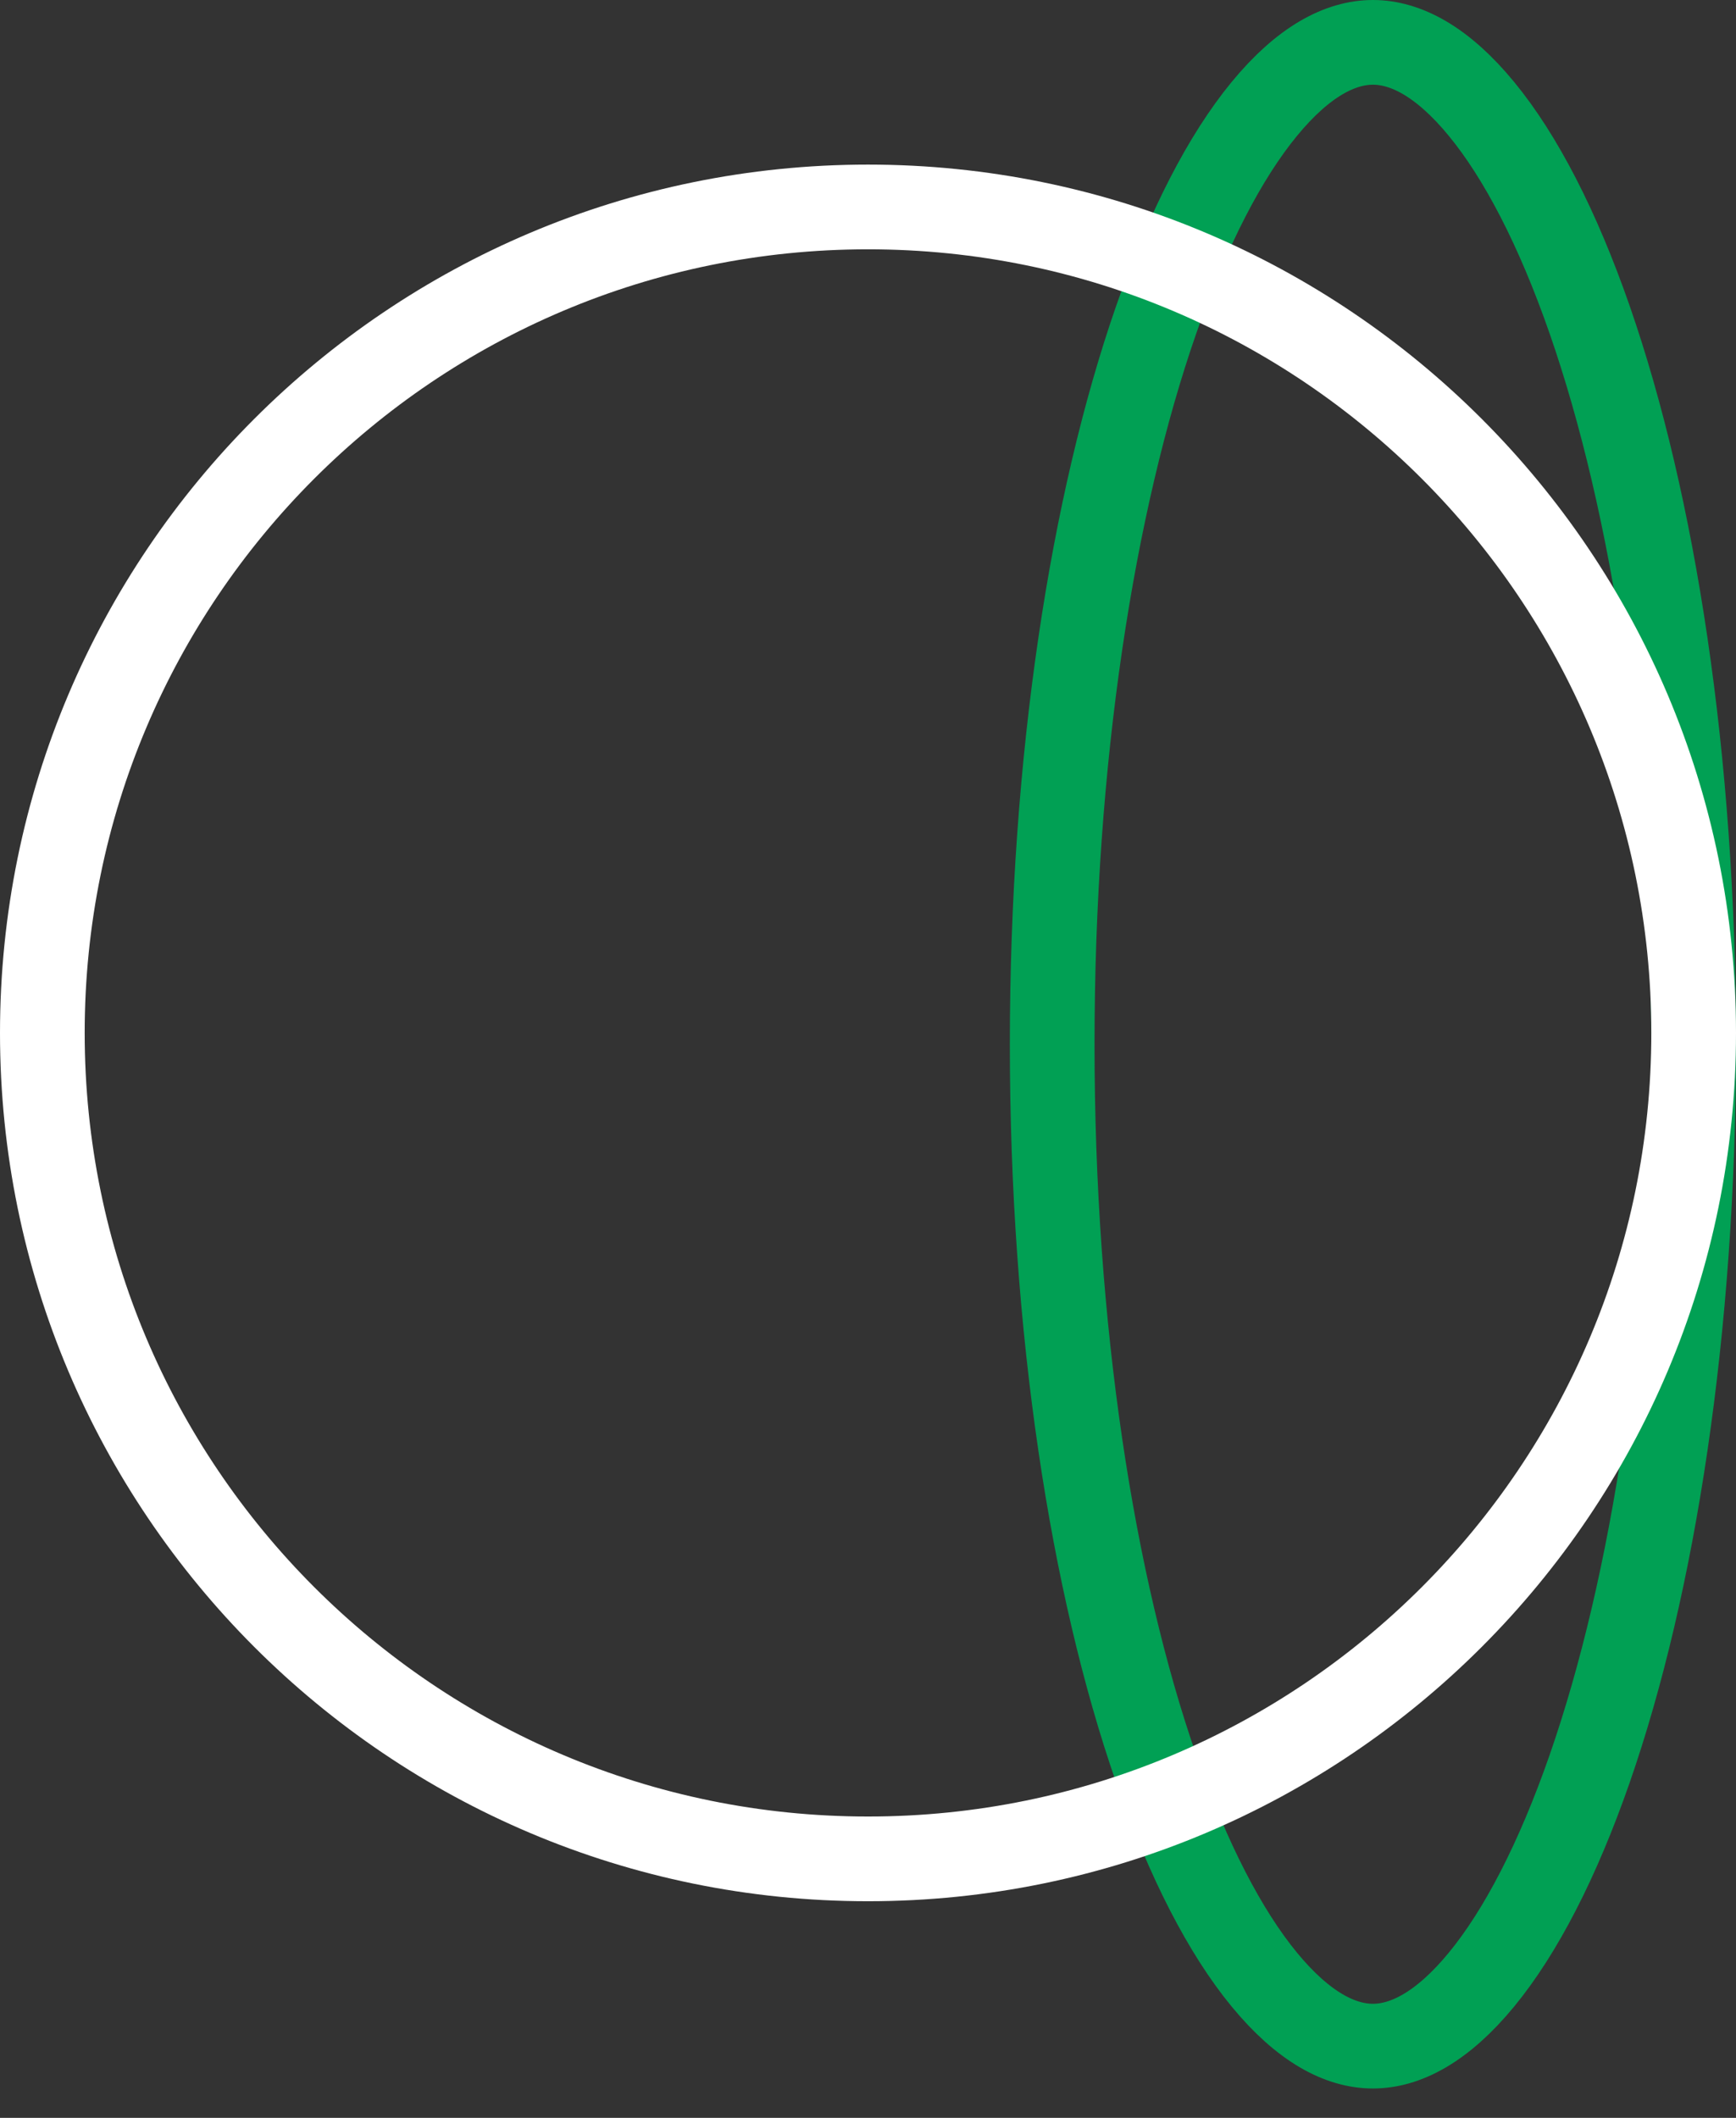
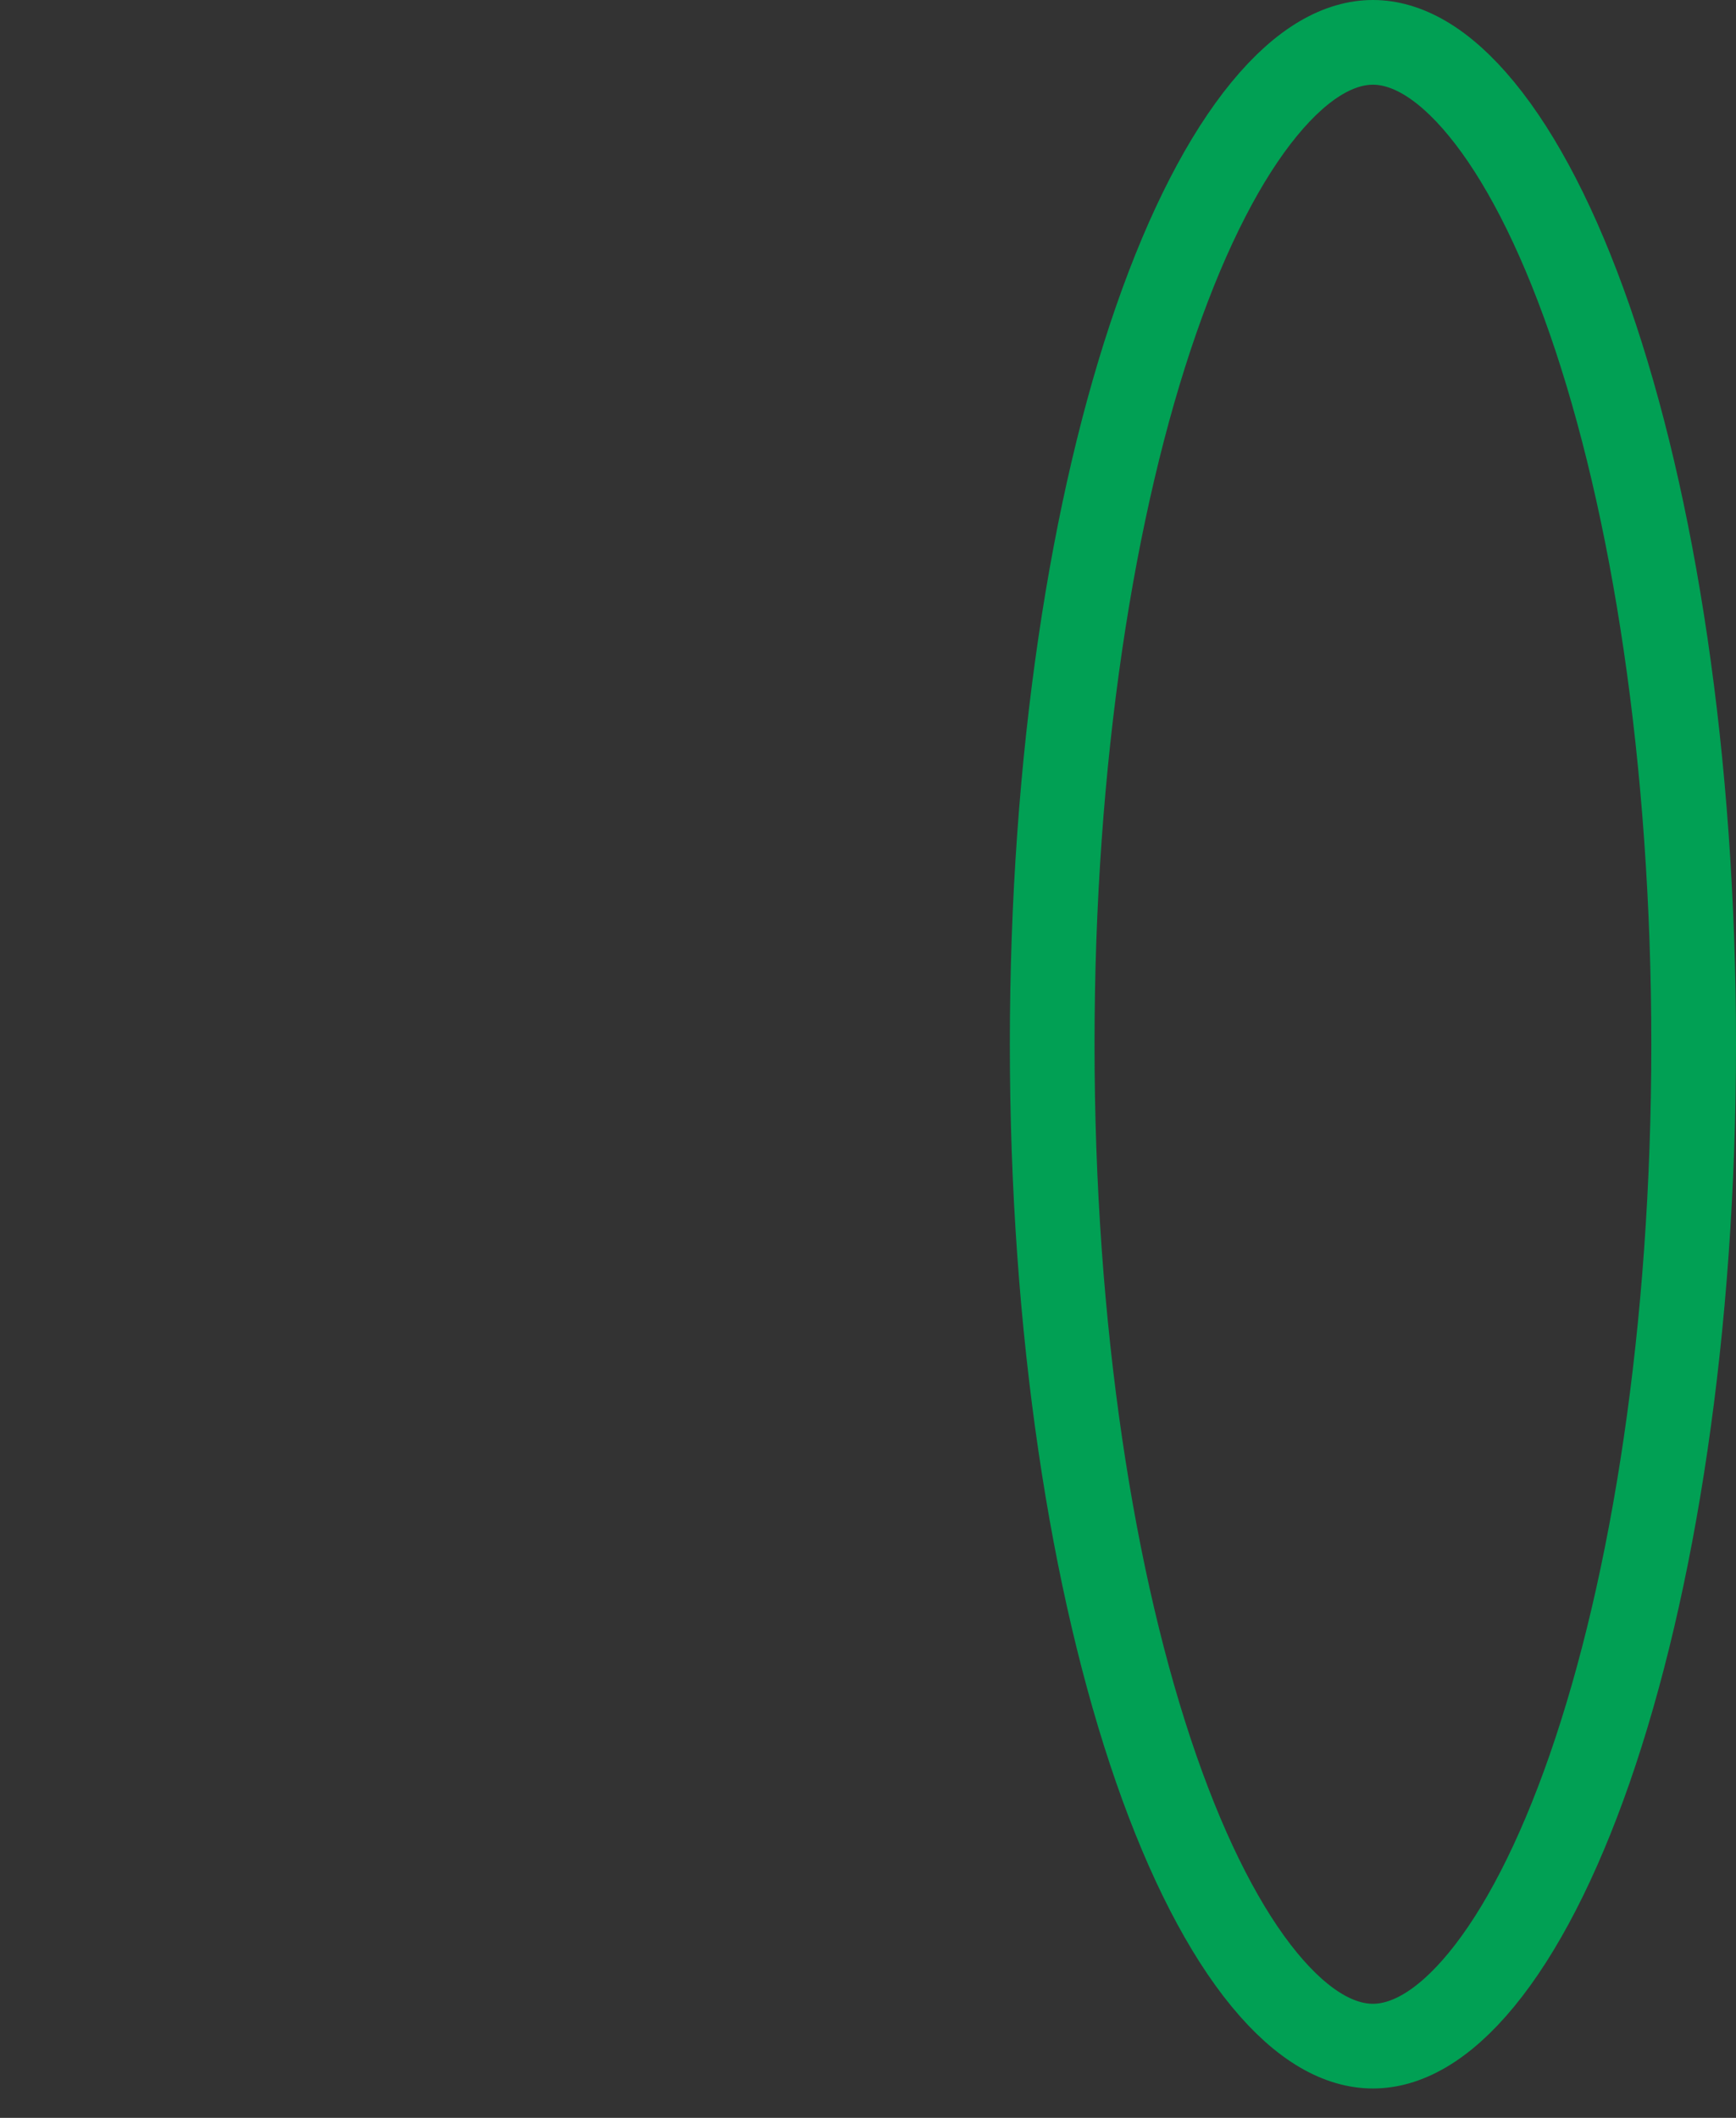
<svg xmlns="http://www.w3.org/2000/svg" width="41" height="50" viewBox="0 0 41 50" fill="none">
  <rect x="0" y="0" width="41" height="50" fill="#333333" stroke="none" />
  <path d="M24.85 24.654C24.85 17.927 25.8 11.88 27.306 7.549C28.061 5.379 28.936 3.695 29.859 2.573C30.788 1.443 31.66 1 32.425 1C33.189 1 34.062 1.443 34.99 2.573C35.913 3.695 36.789 5.379 37.544 7.549C39.05 11.88 40 17.927 40 24.654C40 31.38 39.05 37.427 37.544 41.758C36.789 43.928 35.913 45.612 34.99 46.735C34.062 47.864 33.189 48.307 32.425 48.307C31.66 48.307 30.788 47.864 29.859 46.735C28.936 45.612 28.061 43.928 27.306 41.758C25.8 37.427 24.85 31.38 24.85 24.654Z" stroke="#01A054" stroke-width="2" />
-   <path d="M1 24.386C1 13.616 9.73 4.886 20.5 4.886C31.27 4.886 40 13.616 40 24.386C40 35.155 31.27 43.886 20.5 43.886C9.73 43.886 1 35.155 1 24.386Z" stroke="white" stroke-width="2" />
</svg>